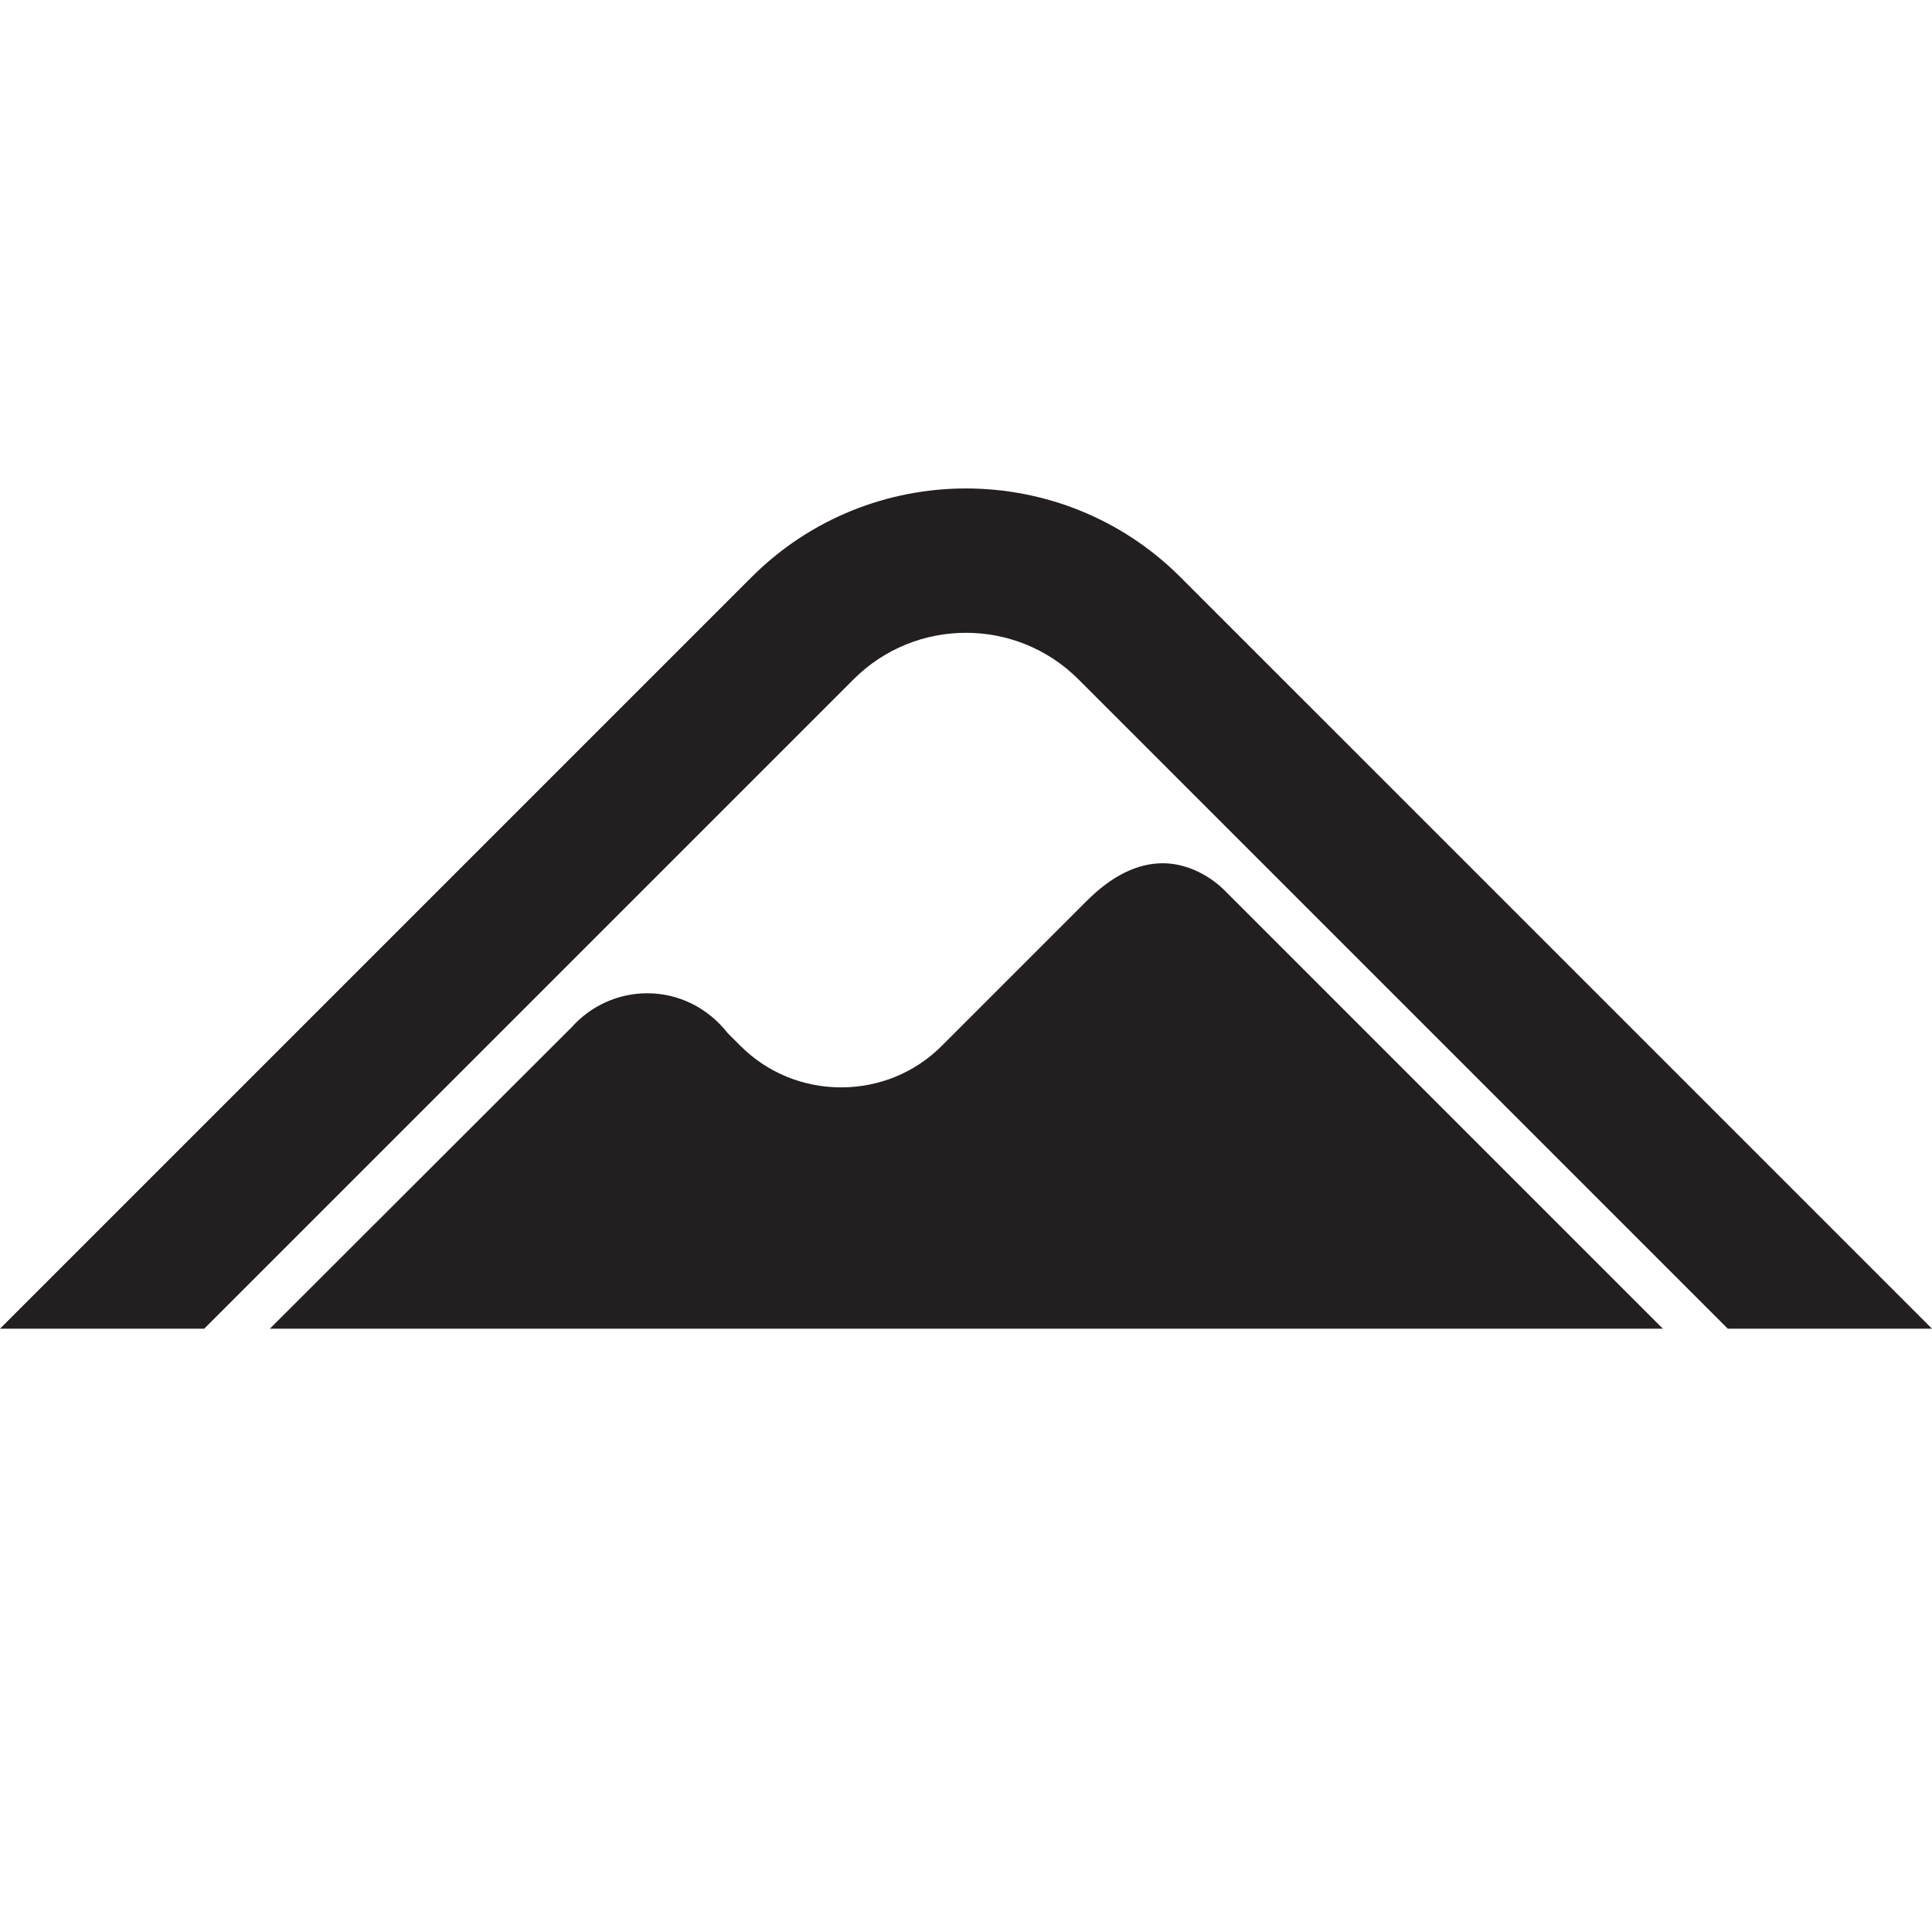
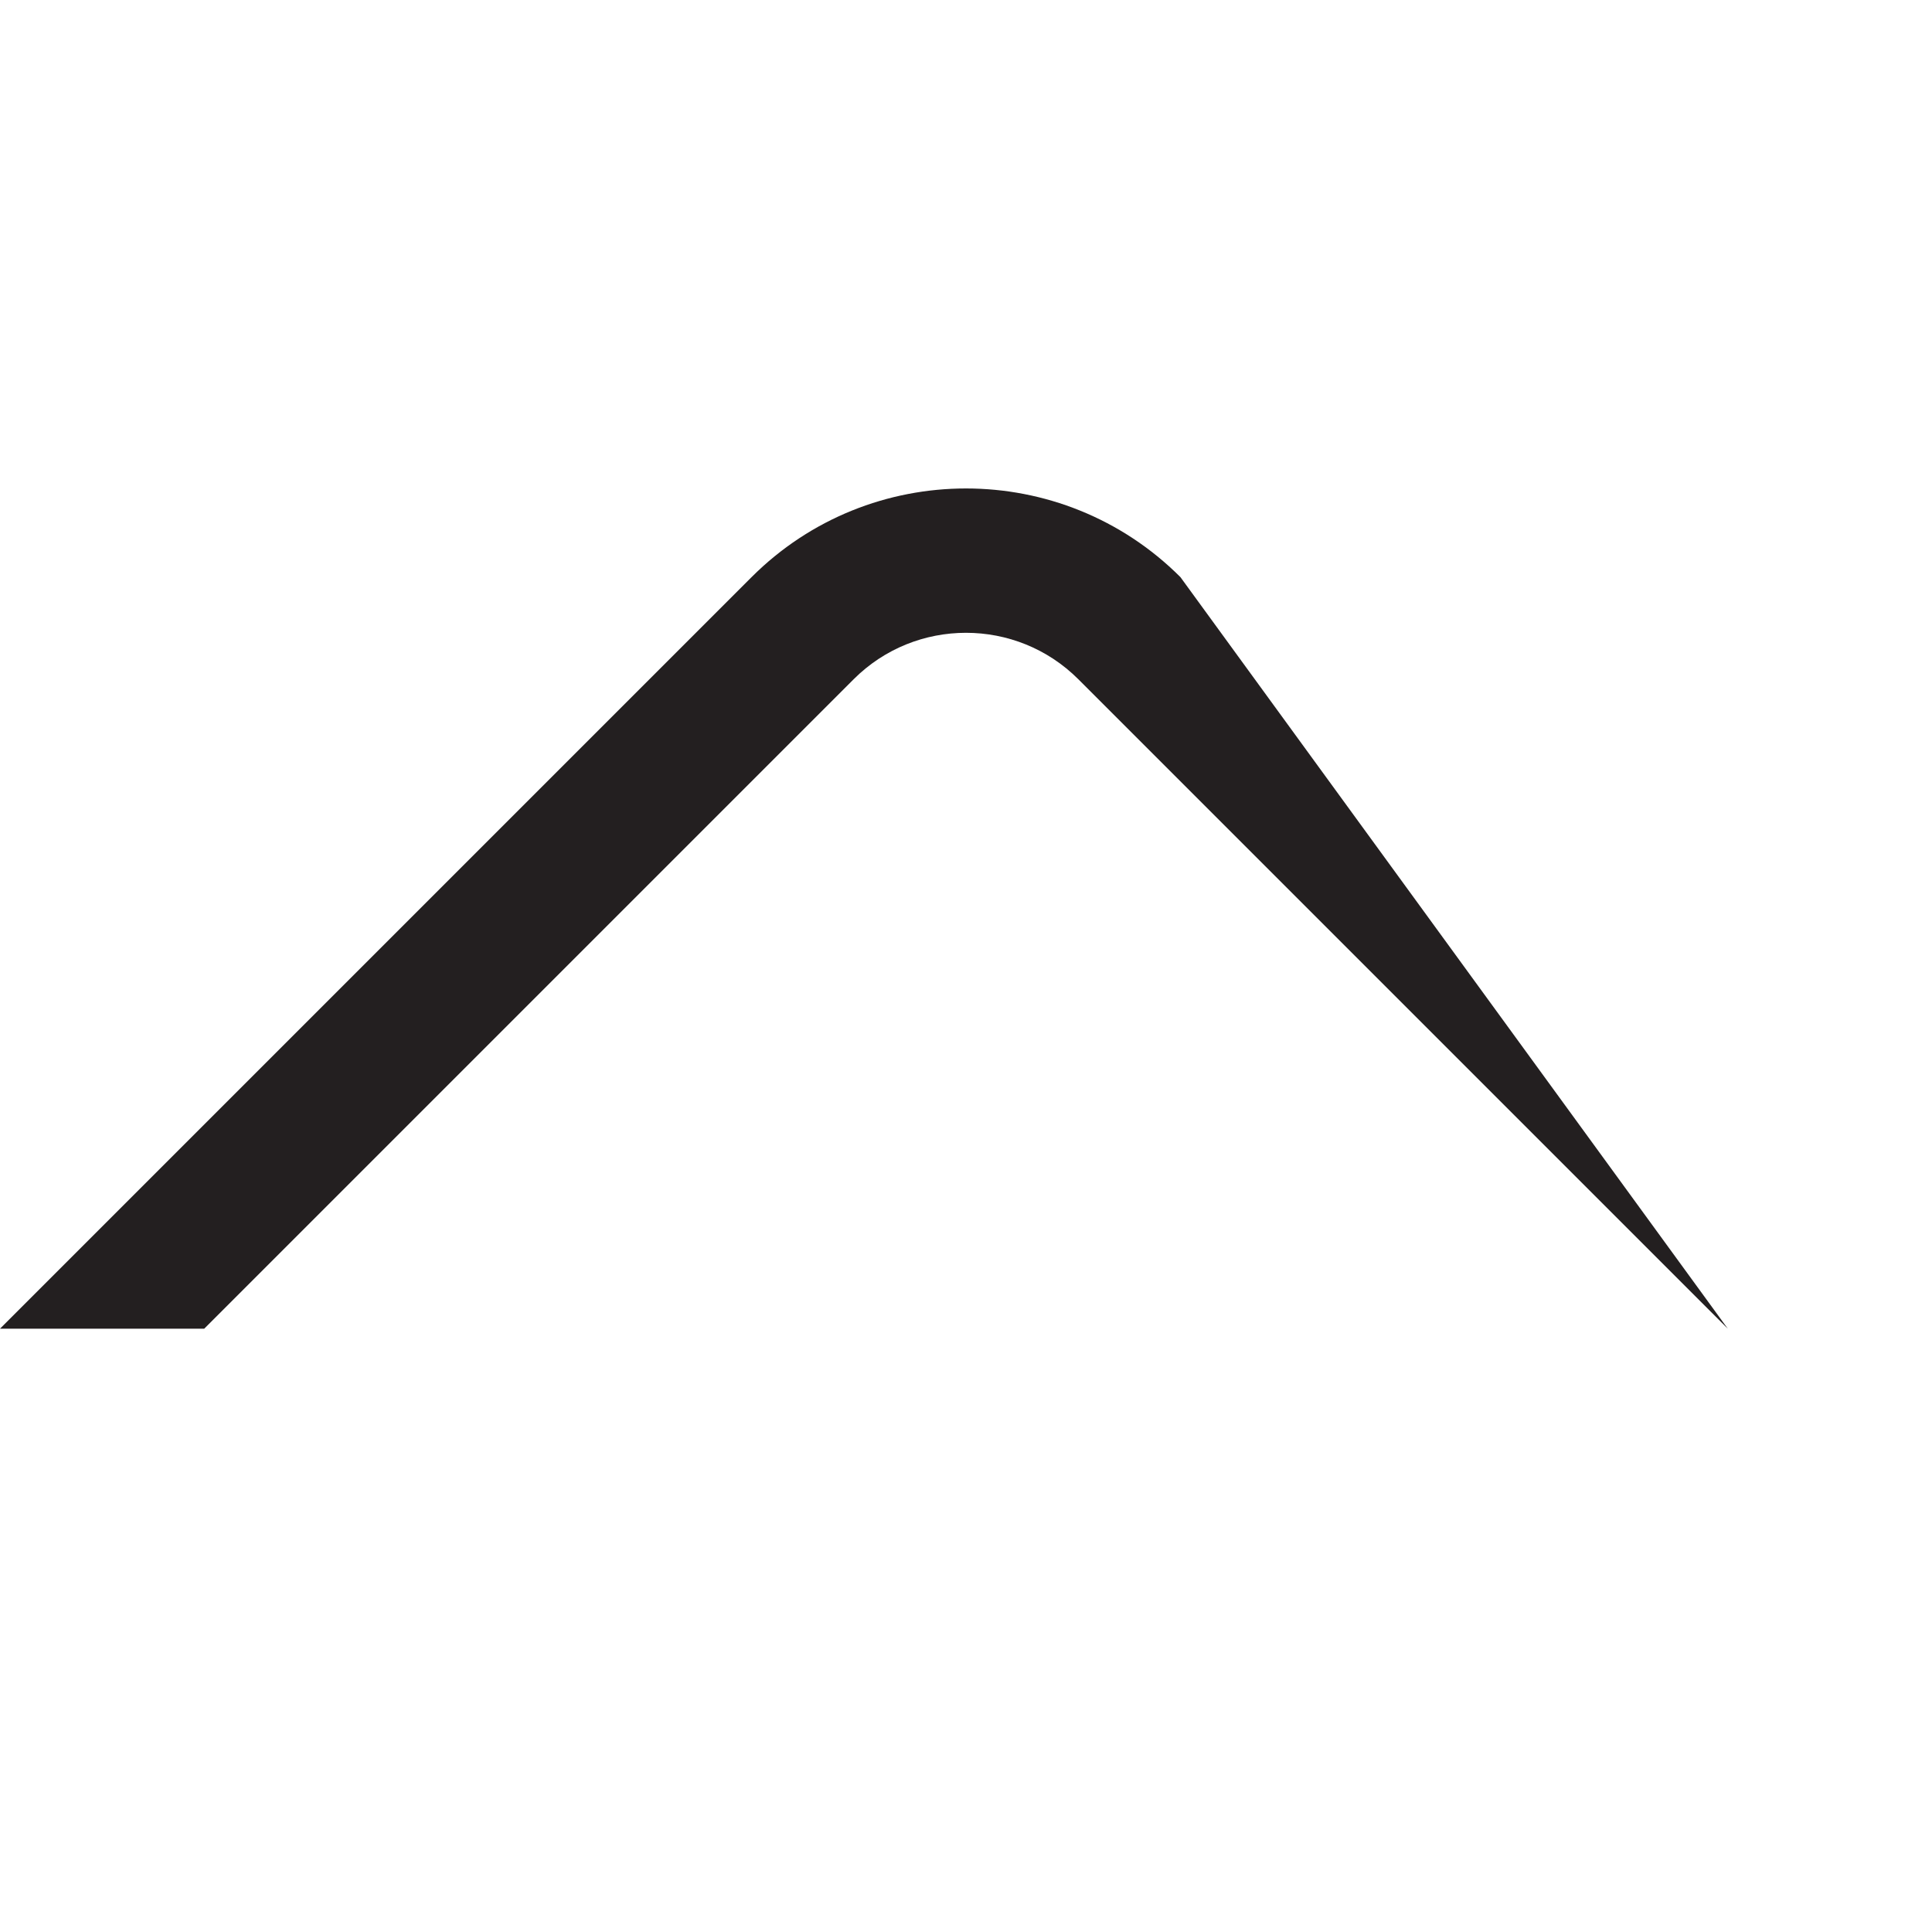
<svg xmlns="http://www.w3.org/2000/svg" version="1.1" id="Layer_1" x="0px" y="0px" viewBox="0 0 600 600" style="enable-background:new 0 0 600 600;" xml:space="preserve">
  <style type="text/css">
	.st0{fill:#231F20;}
</style>
  <g>
    <g>
-       <path class="st0" d="M361.071,268.096c-7.887,0-15.812,3.925-23.554,11.667l-45.016,45.016    c-8.324,8.326-19.435,12.912-31.284,12.912c-11.851,0-22.96-4.586-31.286-12.912l-3.925-3.925    c-6.265-7.967-15.294-12.385-25.015-12.385c-8.993,0-17.585,3.893-23.574,10.684l-0.171,0.193l-0.202,0.161    c-0.852,0.828-35.743,35.669-93.239,93.132h432.61L380.526,276.745C380.343,276.547,372.551,268.096,361.071,268.096z" />
-     </g>
-     <path class="st0" d="M63.419,412.64l201.694-201.694c19.242-19.232,50.532-19.232,69.774,0L536.581,412.64H600L366.596,179.237   c-36.722-36.722-96.471-36.722-133.193,0L0,412.64H63.419z" />
+       </g>
+     <path class="st0" d="M63.419,412.64l201.694-201.694c19.242-19.232,50.532-19.232,69.774,0L536.581,412.64L366.596,179.237   c-36.722-36.722-96.471-36.722-133.193,0L0,412.64H63.419z" />
  </g>
</svg>